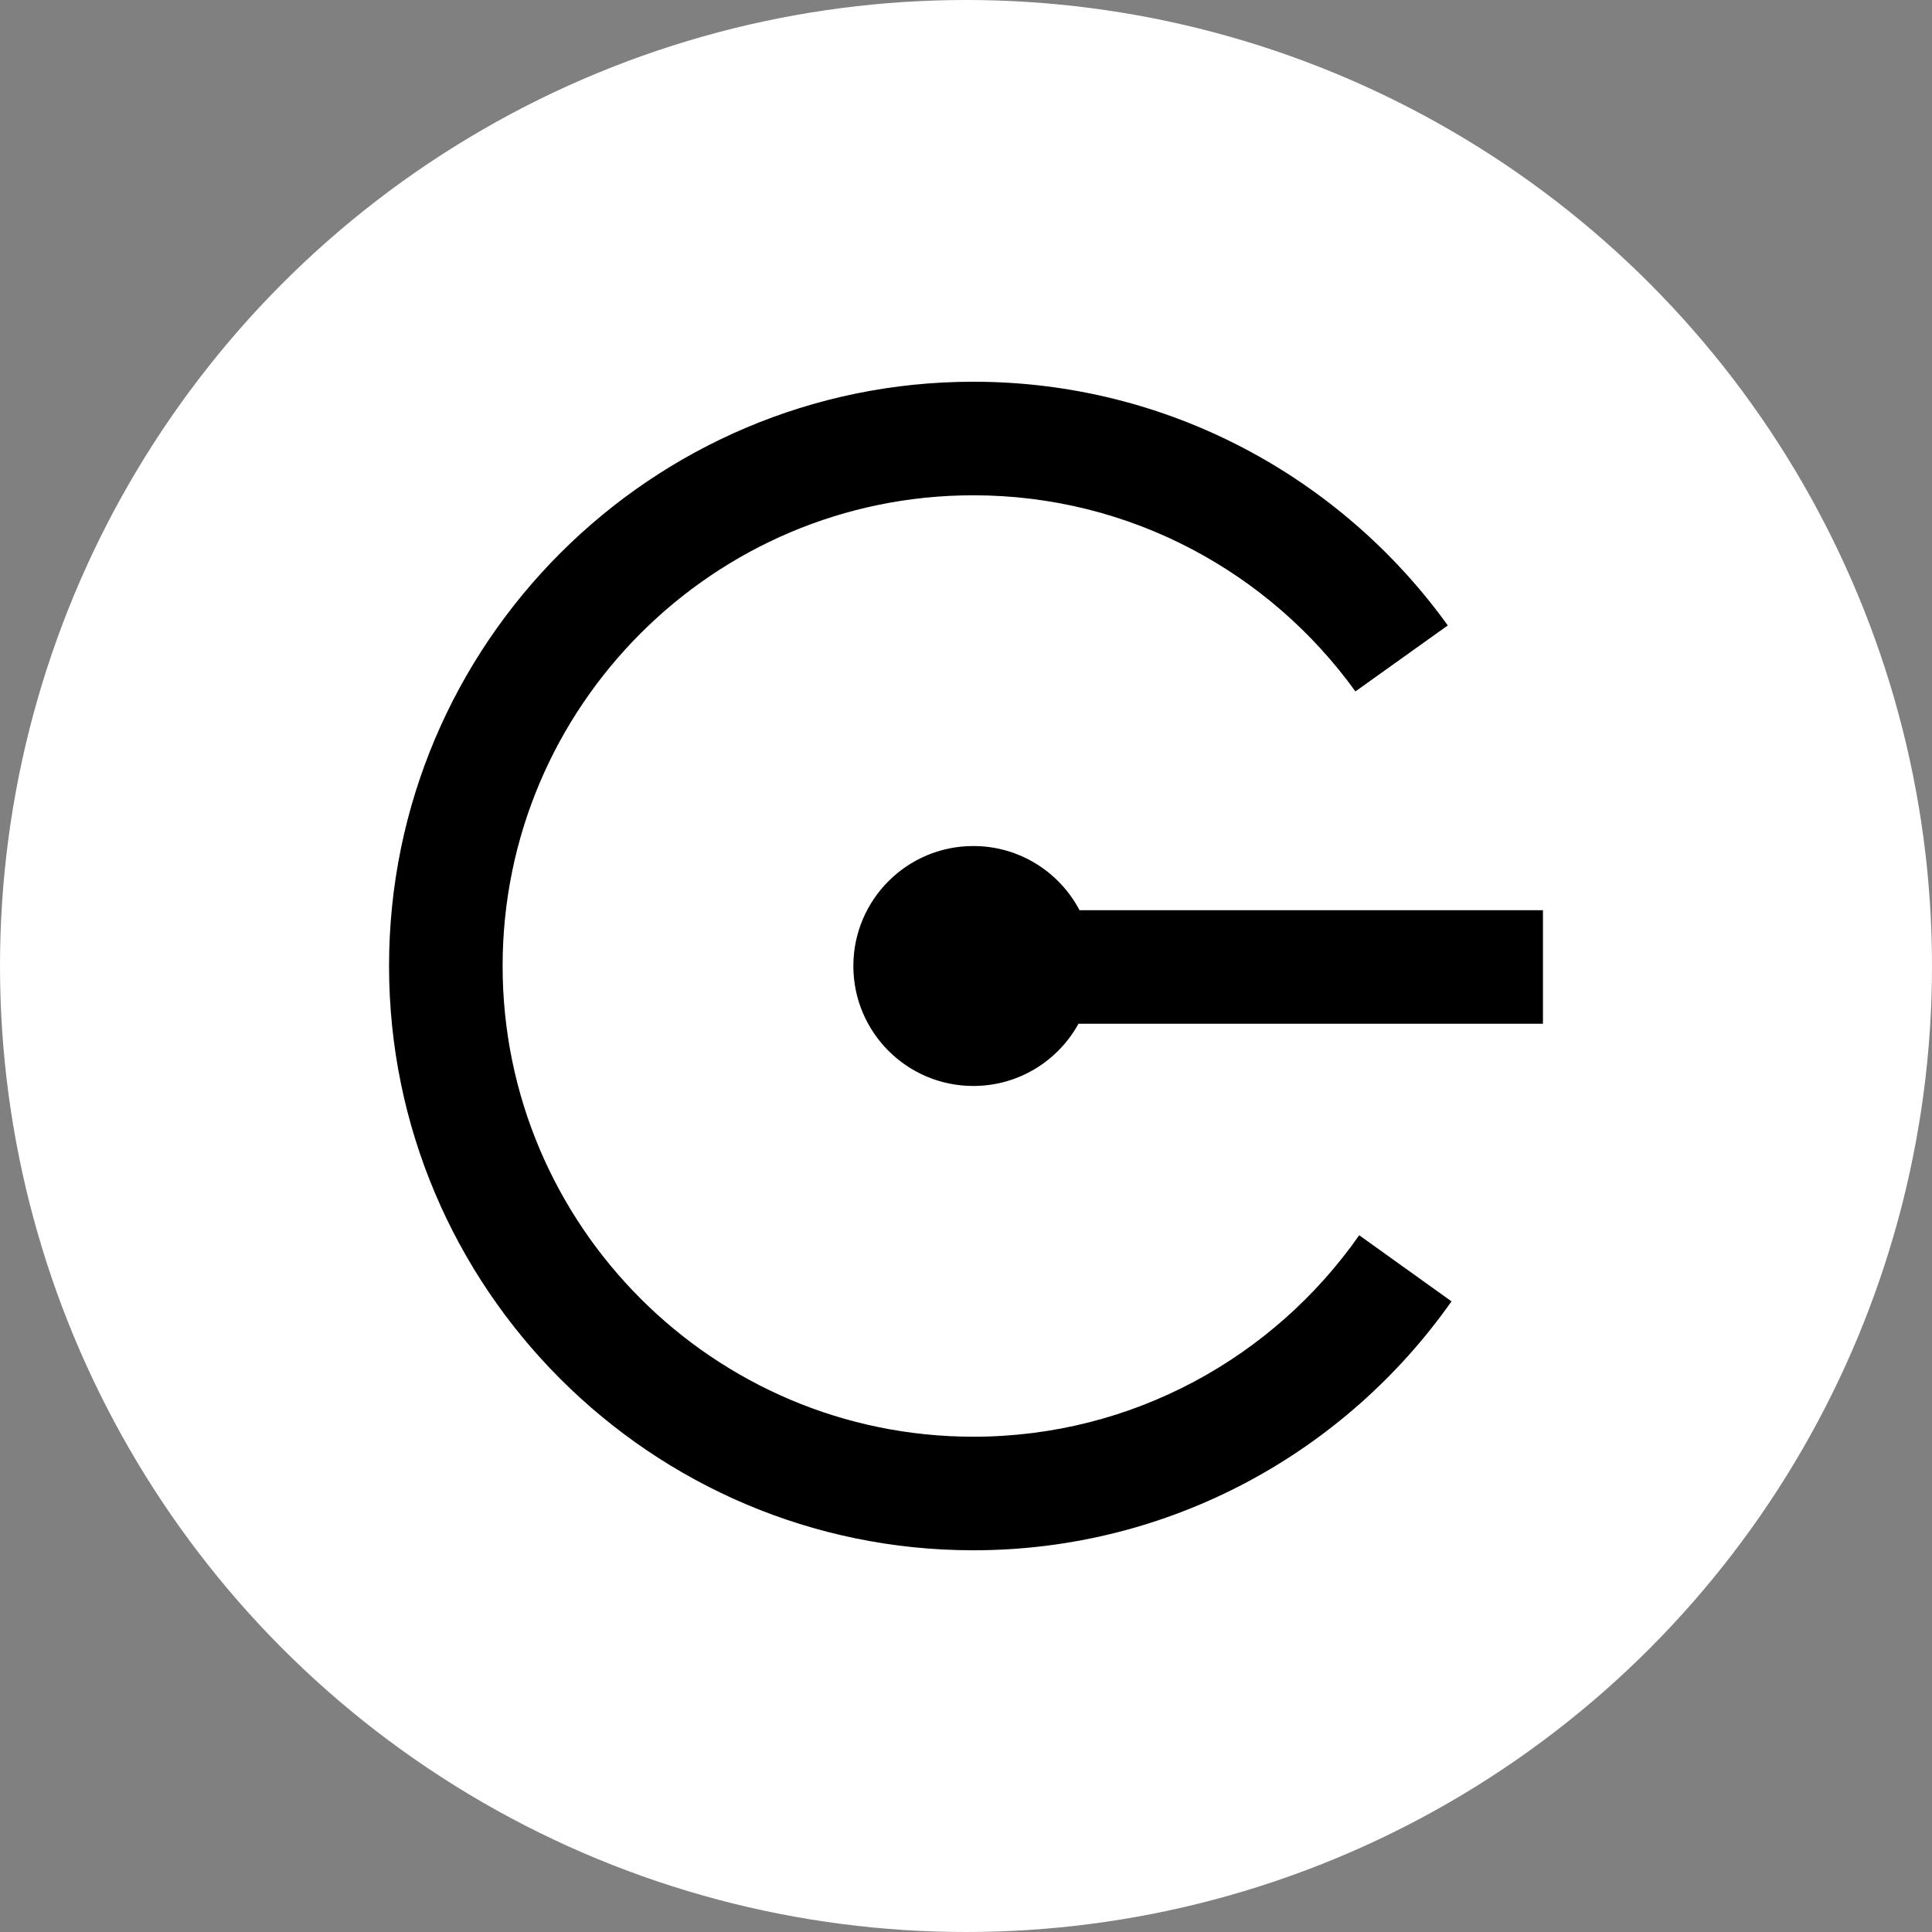
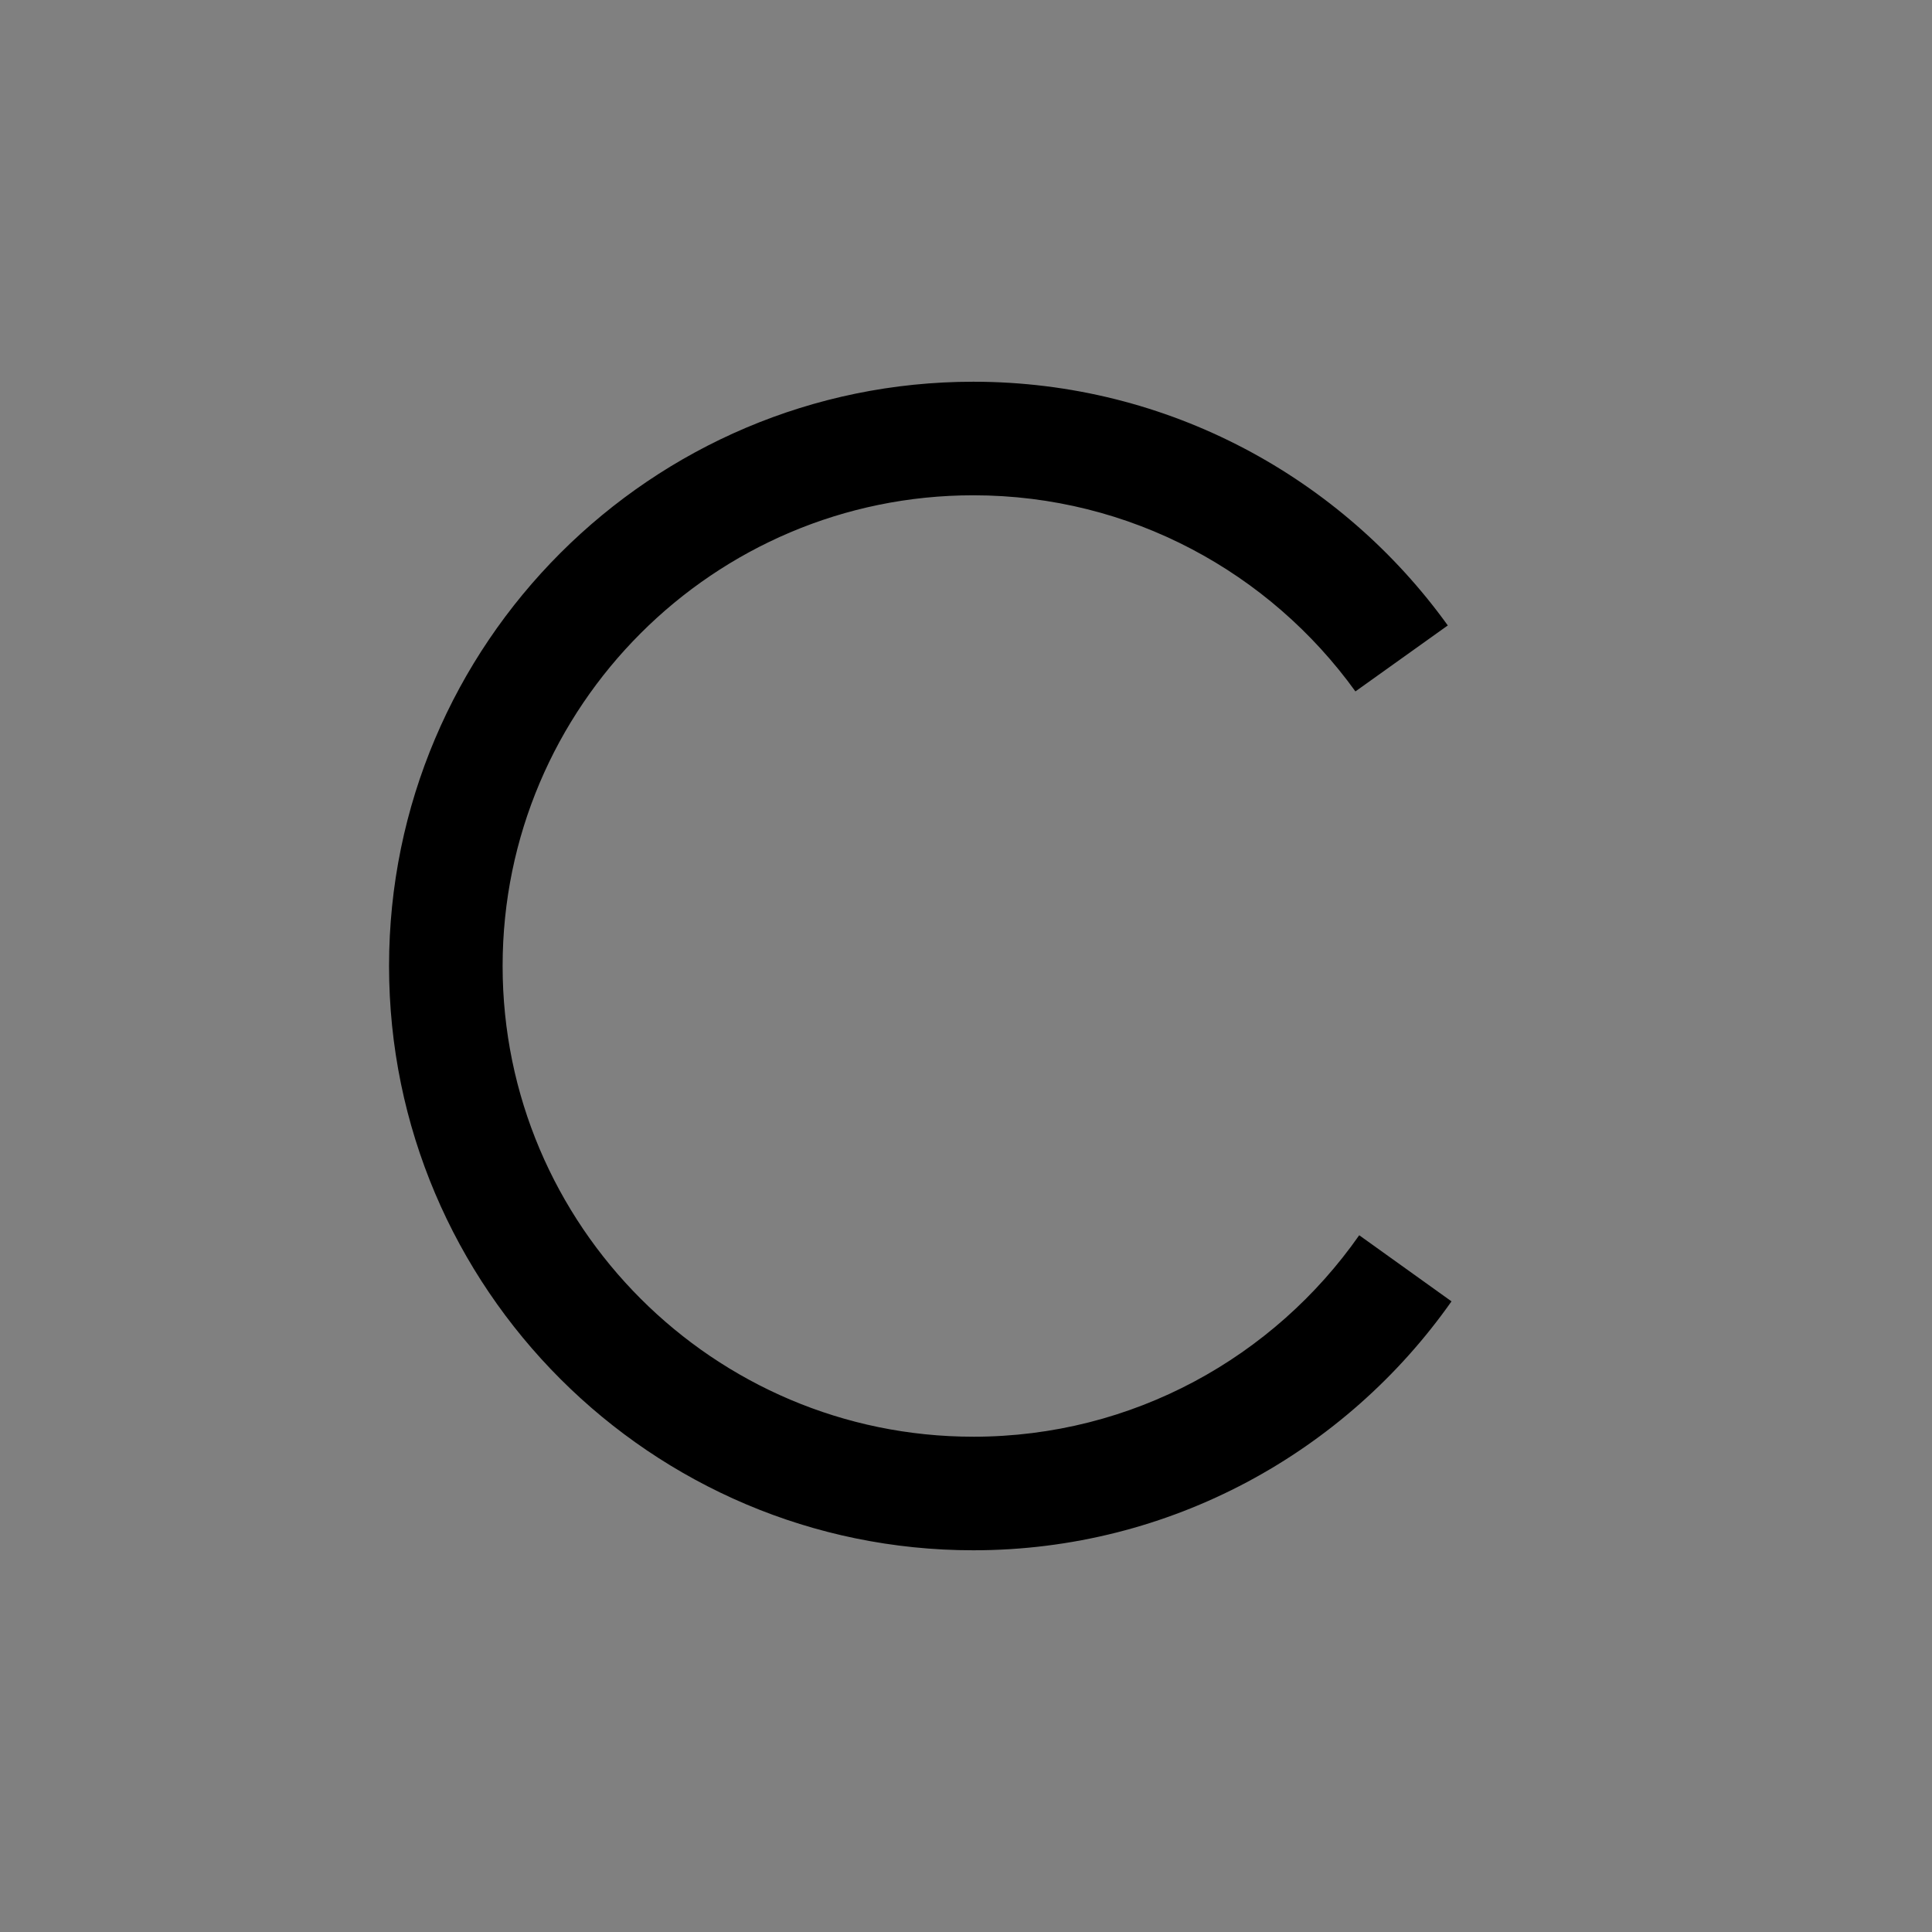
<svg xmlns="http://www.w3.org/2000/svg" id="CIRCLE_OUTLINE_BLACK" viewBox="0 0 512 512">
  <rect x="0" y="0" width="512" height="512" fill="#808080" stroke="none" />
-   <circle cx="256" cy="256" r="256" fill="#fff" stroke-width="0" />
-   <path d="m286.086,241.214c-5.322-10.11-15.926-17.008-28.145-17.008-17.559,0-31.793,14.234-31.793,31.794s14.234,31.793,31.793,31.793c12.008,0,22.458-6.659,27.867-16.485h123.088v-30.094h-122.81Z" stroke-width="0" />
  <path d="m257.942,380.744c-68.784,0-124.744-55.96-124.744-124.744s55.96-124.744,124.744-124.744c41.648,0,78.589,20.52,101.258,51.976l24.479-17.485c-28.134-39.085-74.012-64.585-125.738-64.585-85.378,0-154.839,69.46-154.839,154.839s69.46,154.839,154.839,154.839c52.333,0,98.68-26.102,126.721-65.967l-24.457-17.521c-22.573,32.256-59.994,53.394-102.264,53.394Z" stroke-width="0" />
</svg>